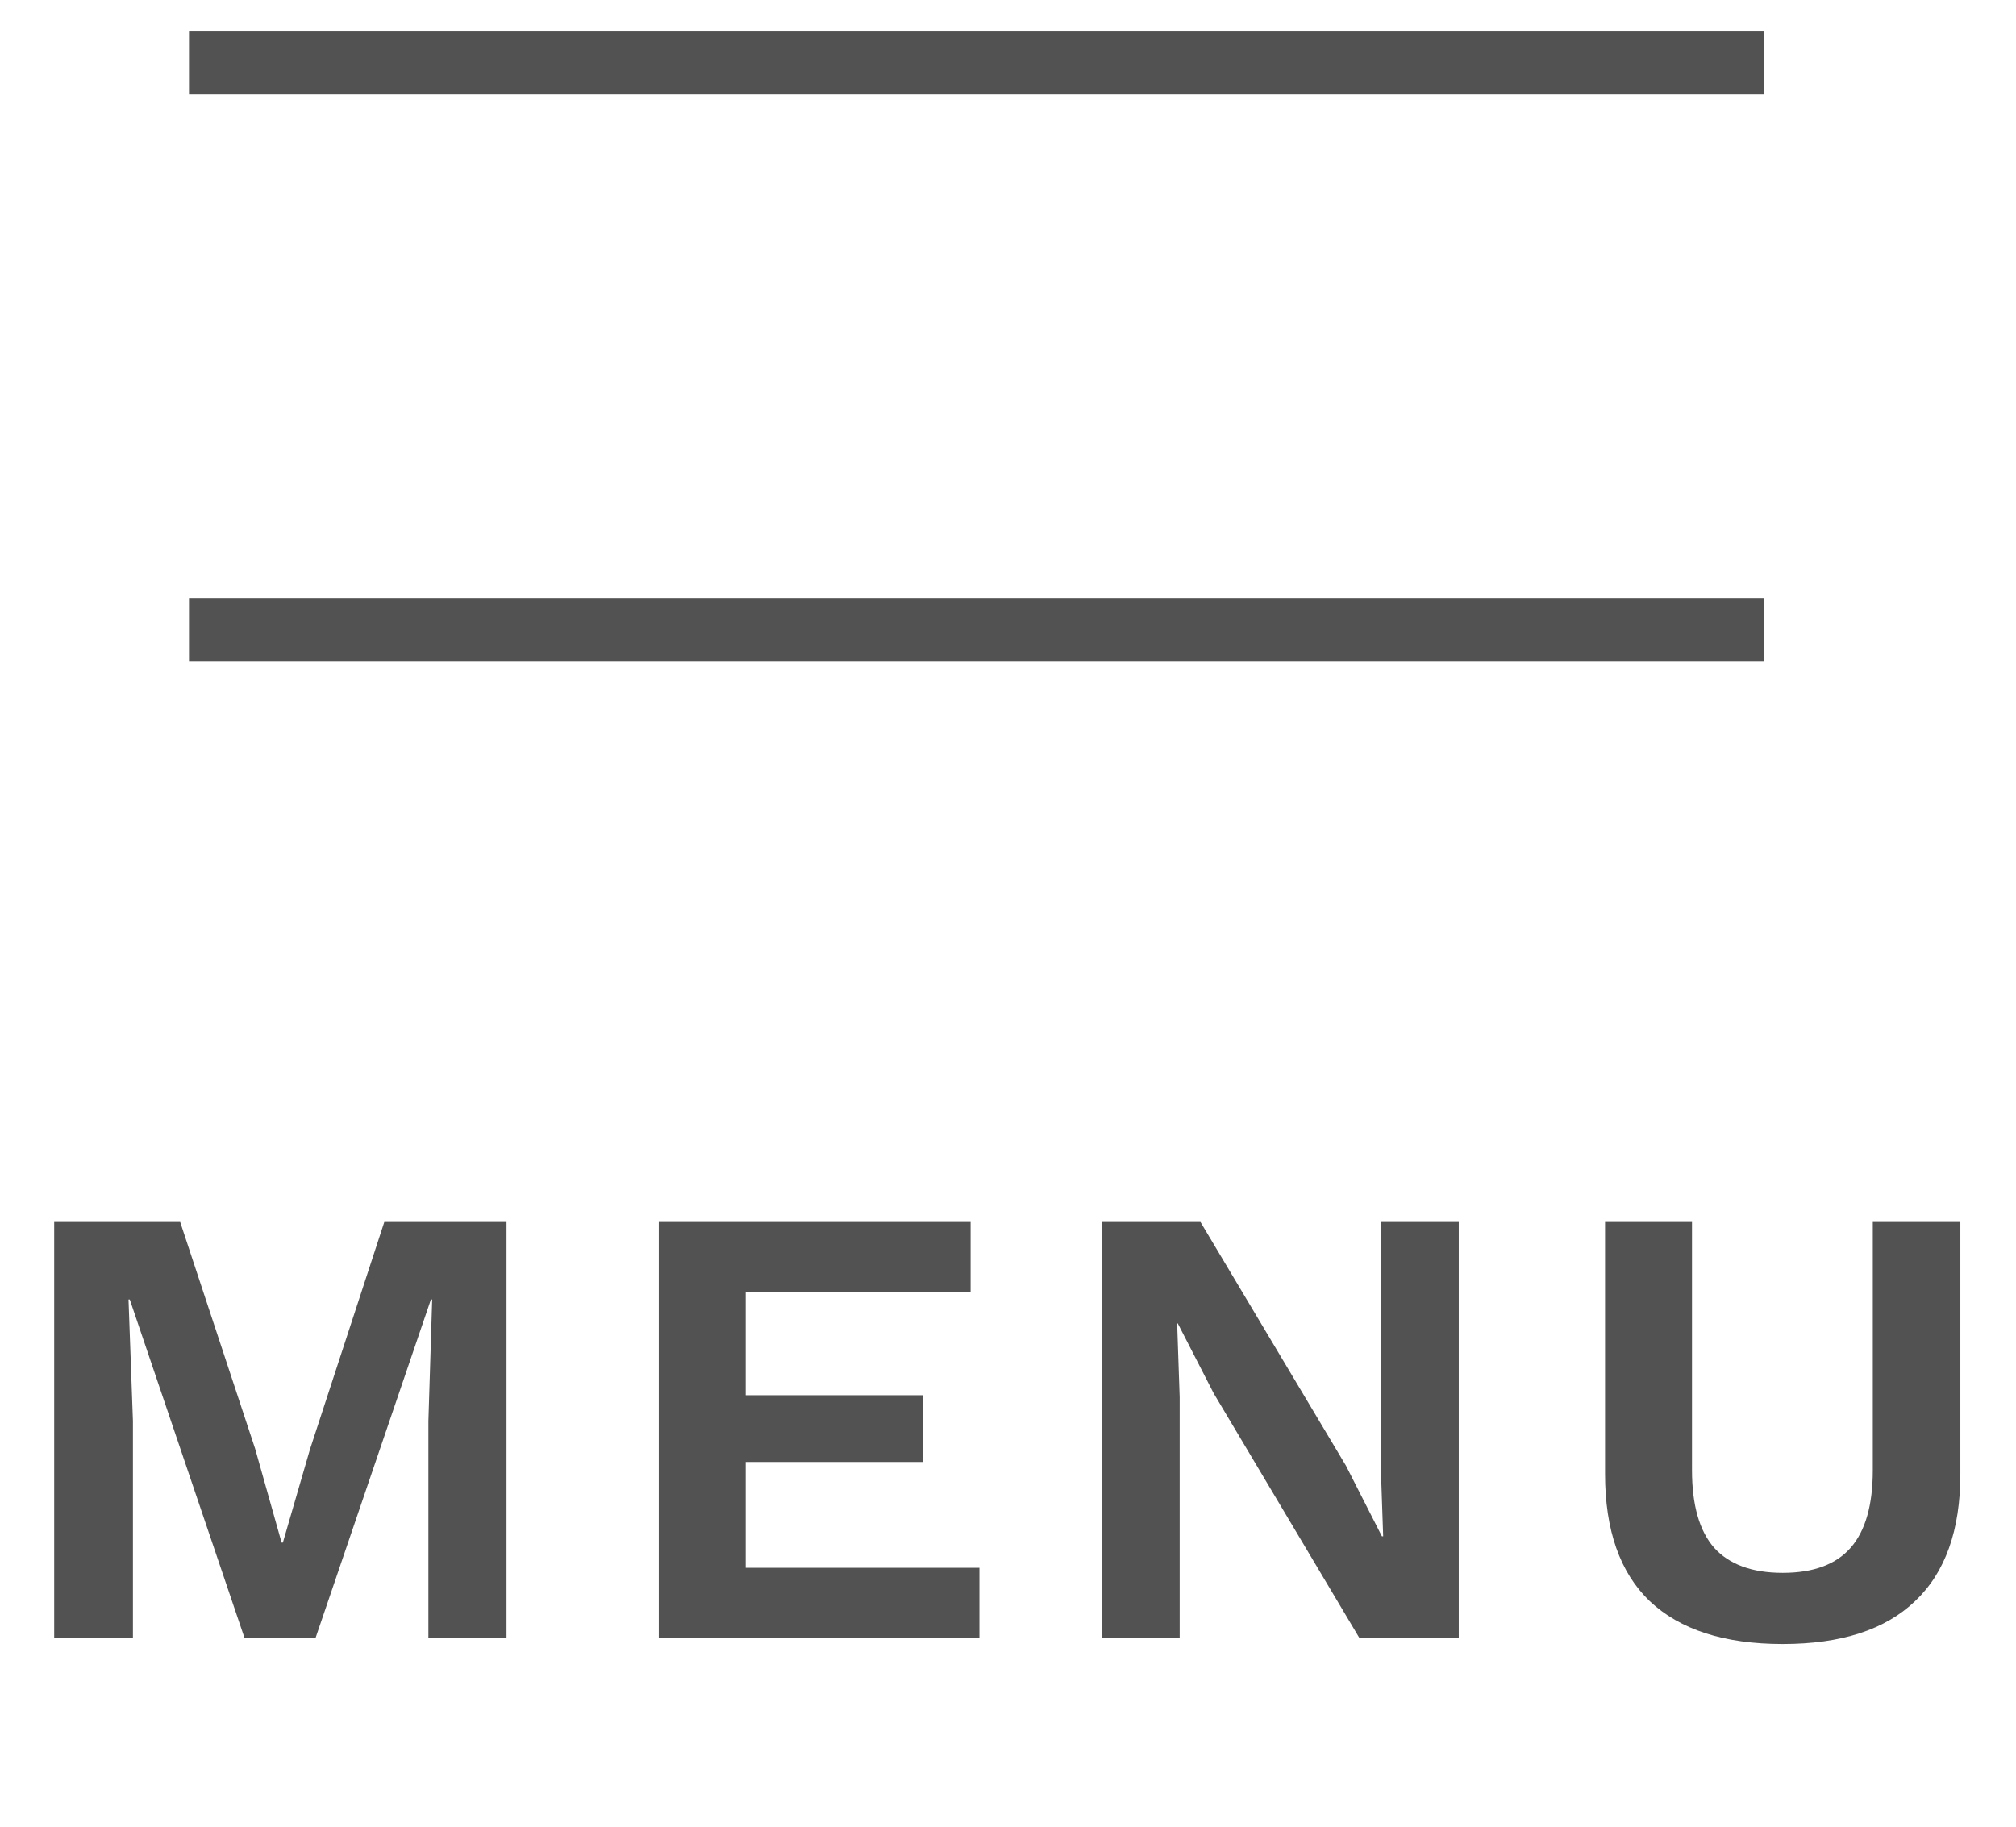
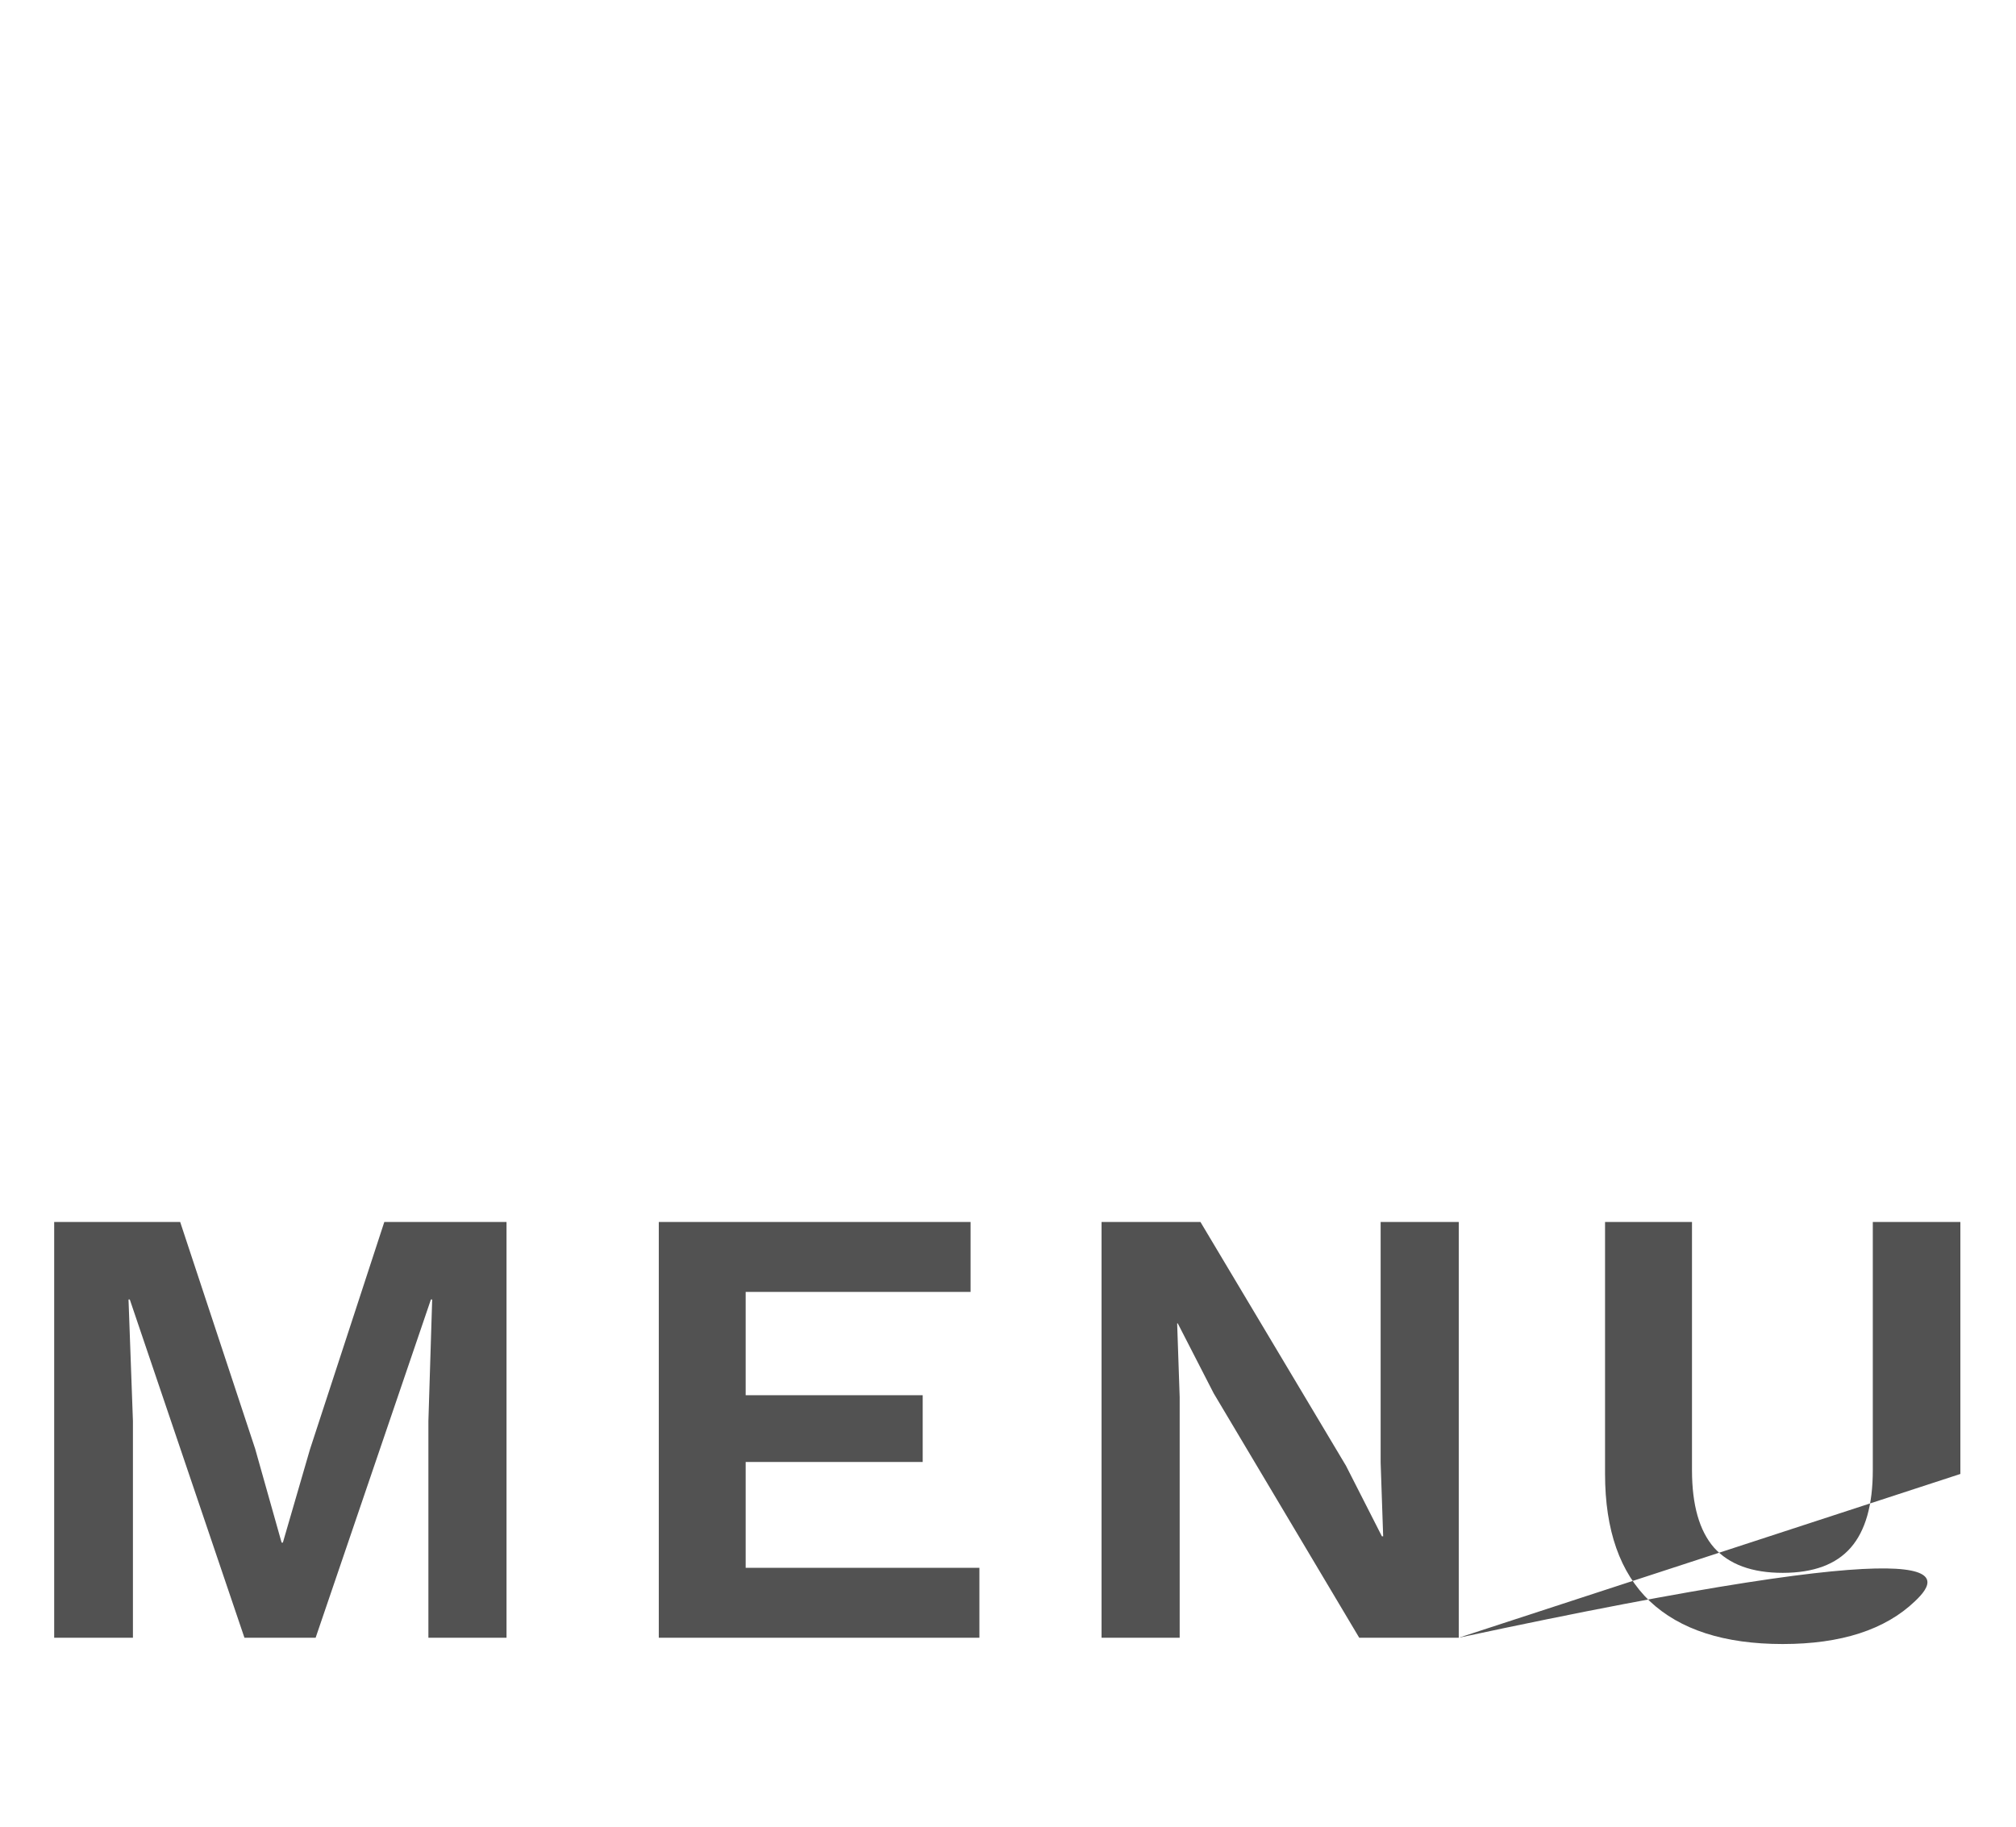
<svg xmlns="http://www.w3.org/2000/svg" width="32" height="29" viewBox="0 0 32 29" fill="none">
-   <path d="M3 1H28" stroke="#525252" />
-   <path d="M3 10H28" stroke="#525252" />
-   <path d="M8.04 26H6.8V22.56L6.86 20.63H6.84L5.01 26H3.88L2.06 20.63H2.04L2.11 22.56V26H0.86V19.4H2.86L4.05 23L4.47 24.49H4.49L4.92 23.01L6.1 19.4H8.04V26ZM15.546 24.89V26H10.457V19.4H15.406V20.51H11.836V22.15H14.646V23.21H11.836V24.89H15.546ZM23.155 26H21.575L19.265 22.12L18.695 21.01H18.685L18.725 22.18V26H17.485V19.4H19.055L21.365 23.27L21.935 24.39H21.955L21.915 23.22V19.4H23.155V26ZM31.117 23.4C31.117 24.293 30.877 24.967 30.397 25.42C29.924 25.873 29.224 26.1 28.297 26.1C27.37 26.1 26.667 25.873 26.187 25.42C25.714 24.967 25.477 24.293 25.477 23.4V19.4H26.857V23.34C26.857 23.893 26.974 24.303 27.207 24.57C27.447 24.837 27.811 24.97 28.297 24.97C28.784 24.97 29.144 24.837 29.377 24.57C29.61 24.303 29.727 23.893 29.727 23.34V19.4H31.117V23.4Z" fill="#525252" />
+   <path d="M8.04 26H6.8V22.56L6.86 20.63H6.84L5.01 26H3.88L2.06 20.63H2.04L2.11 22.56V26H0.86V19.4H2.86L4.05 23L4.47 24.49H4.49L4.92 23.01L6.1 19.4H8.04V26ZM15.546 24.89V26H10.457V19.4H15.406V20.51H11.836V22.15H14.646V23.21H11.836V24.89H15.546ZM23.155 26H21.575L19.265 22.12L18.695 21.01H18.685L18.725 22.18V26H17.485V19.4H19.055L21.365 23.27L21.935 24.39H21.955L21.915 23.22V19.4H23.155V26ZC31.117 24.293 30.877 24.967 30.397 25.42C29.924 25.873 29.224 26.1 28.297 26.1C27.37 26.1 26.667 25.873 26.187 25.42C25.714 24.967 25.477 24.293 25.477 23.4V19.4H26.857V23.34C26.857 23.893 26.974 24.303 27.207 24.57C27.447 24.837 27.811 24.97 28.297 24.97C28.784 24.97 29.144 24.837 29.377 24.57C29.61 24.303 29.727 23.893 29.727 23.34V19.4H31.117V23.4Z" fill="#525252" />
</svg>